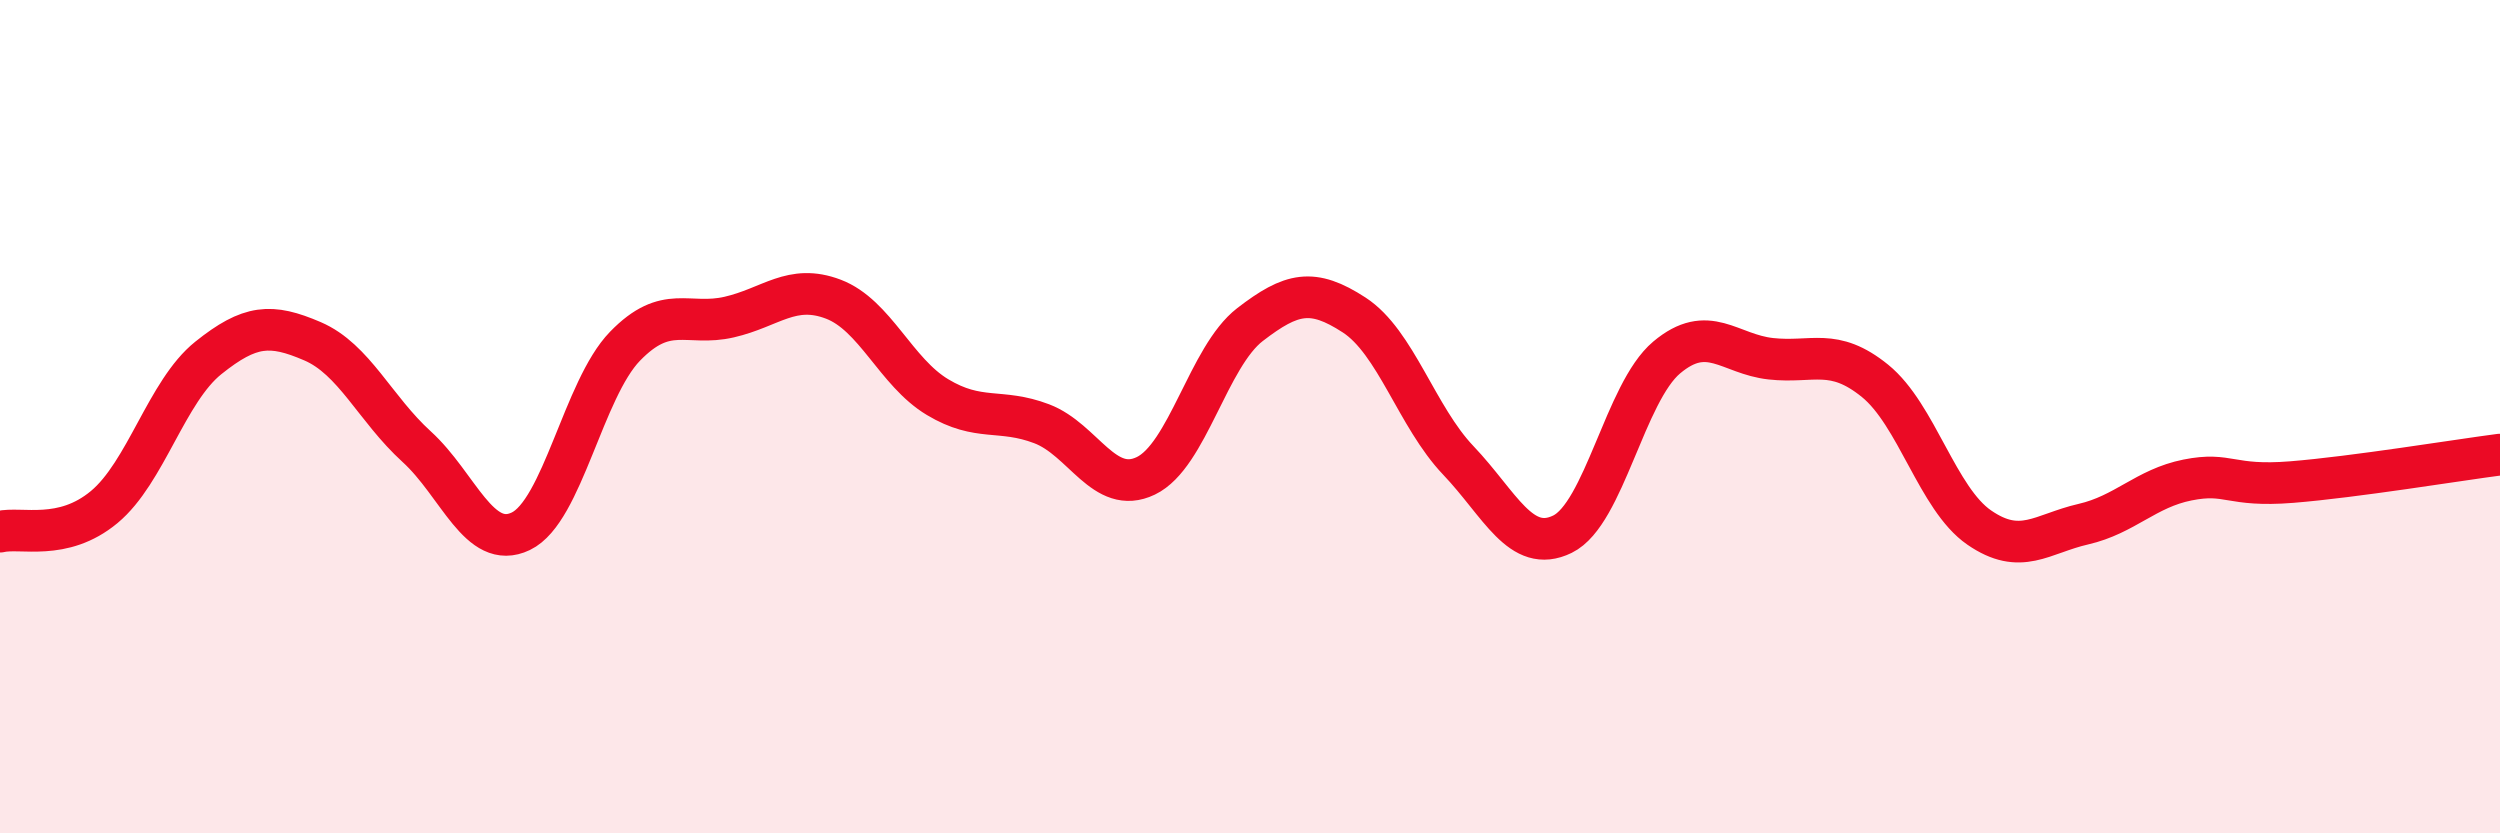
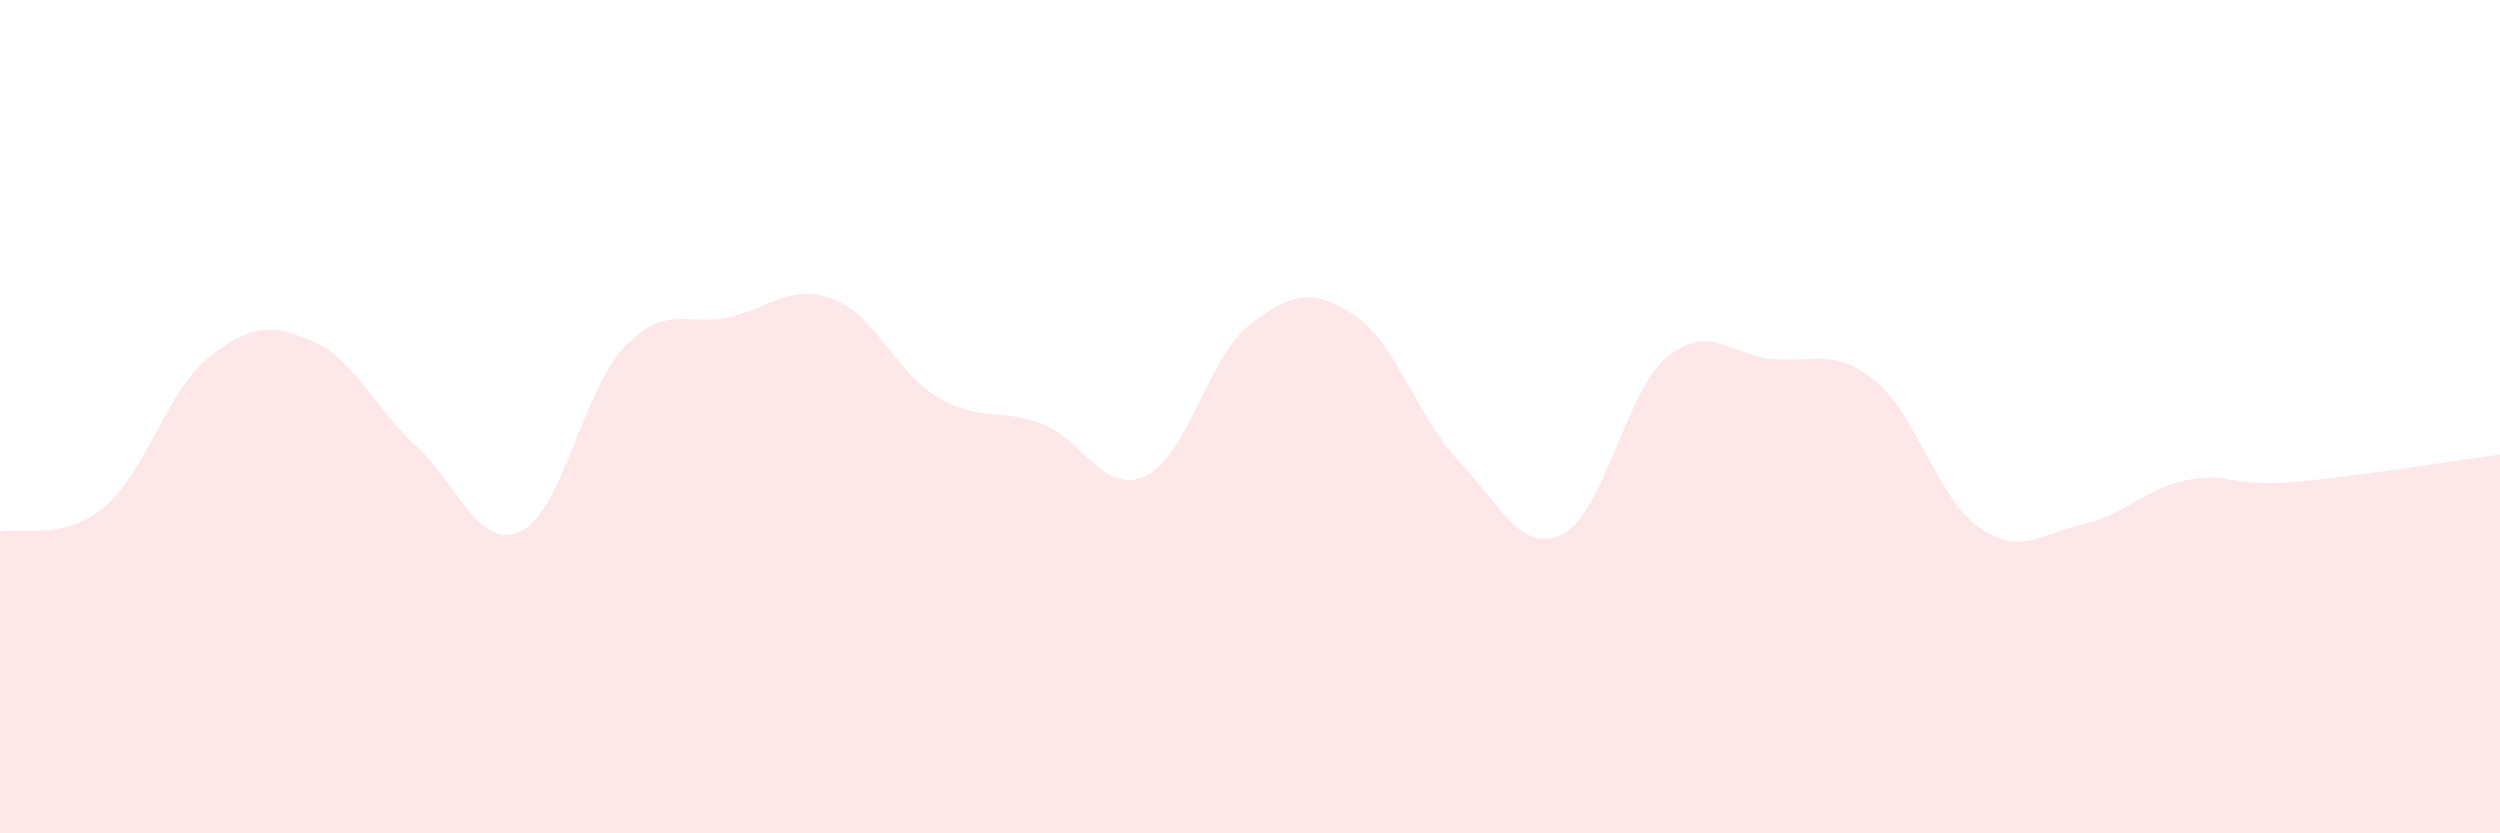
<svg xmlns="http://www.w3.org/2000/svg" width="60" height="20" viewBox="0 0 60 20">
  <path d="M 0,12.76 C 0.5,12.64 1.5,13 2.5,12.17 C 3.5,11.34 4,9.39 5,8.59 C 6,7.79 6.5,7.76 7.5,8.19 C 8.5,8.62 9,9.81 10,10.72 C 11,11.63 11.5,13.23 12.5,12.75 C 13.5,12.27 14,9.34 15,8.31 C 16,7.28 16.5,7.84 17.5,7.61 C 18.5,7.38 19,6.8 20,7.18 C 21,7.56 21.5,8.93 22.5,9.53 C 23.5,10.13 24,9.79 25,10.17 C 26,10.55 26.5,11.9 27.5,11.42 C 28.5,10.94 29,8.56 30,7.79 C 31,7.02 31.5,6.91 32.5,7.56 C 33.5,8.21 34,10 35,11.05 C 36,12.1 36.5,13.31 37.5,12.82 C 38.5,12.33 39,9.42 40,8.58 C 41,7.74 41.5,8.5 42.5,8.61 C 43.5,8.72 44,8.33 45,9.14 C 46,9.95 46.5,11.97 47.5,12.66 C 48.5,13.35 49,12.81 50,12.58 C 51,12.35 51.5,11.72 52.5,11.52 C 53.5,11.32 53.5,11.69 55,11.57 C 56.5,11.45 59,11.04 60,10.91L60 20L0 20Z" fill="#EB0A25" opacity="0.1" stroke-linecap="round" stroke-linejoin="round" />
-   <path d="M 0,12.76 C 0.5,12.64 1.5,13 2.5,12.17 C 3.5,11.34 4,9.39 5,8.59 C 6,7.79 6.5,7.76 7.5,8.19 C 8.5,8.62 9,9.81 10,10.72 C 11,11.63 11.5,13.23 12.5,12.75 C 13.5,12.27 14,9.34 15,8.31 C 16,7.28 16.5,7.84 17.5,7.61 C 18.5,7.38 19,6.8 20,7.18 C 21,7.56 21.5,8.93 22.5,9.53 C 23.5,10.13 24,9.79 25,10.17 C 26,10.55 26.5,11.9 27.5,11.42 C 28.5,10.94 29,8.56 30,7.79 C 31,7.02 31.5,6.91 32.5,7.56 C 33.5,8.21 34,10 35,11.05 C 36,12.1 36.5,13.31 37.5,12.82 C 38.5,12.33 39,9.42 40,8.58 C 41,7.74 41.5,8.5 42.5,8.61 C 43.5,8.72 44,8.33 45,9.14 C 46,9.95 46.5,11.97 47.5,12.66 C 48.5,13.35 49,12.81 50,12.58 C 51,12.35 51.5,11.72 52.5,11.52 C 53.5,11.32 53.5,11.69 55,11.57 C 56.5,11.45 59,11.04 60,10.91" stroke="#EB0A25" stroke-width="1" fill="none" stroke-linecap="round" stroke-linejoin="round" />
</svg>